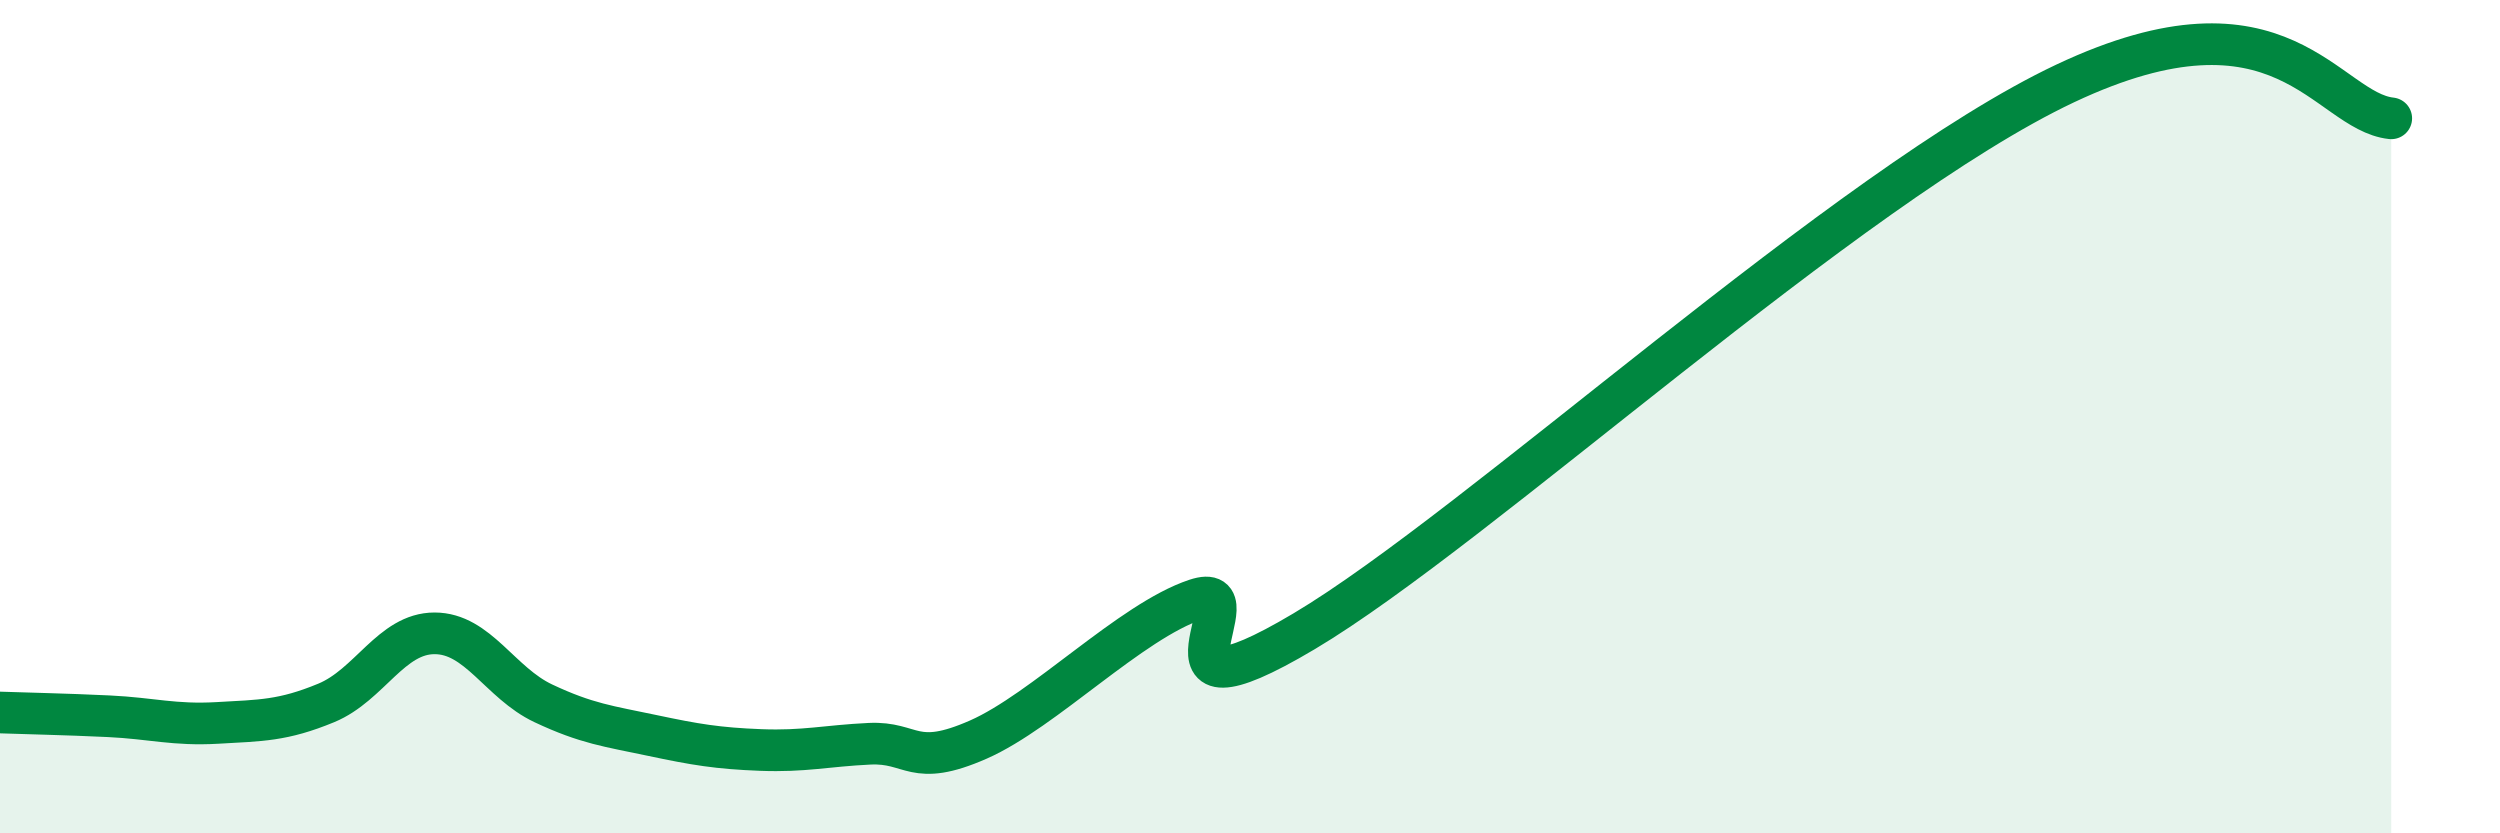
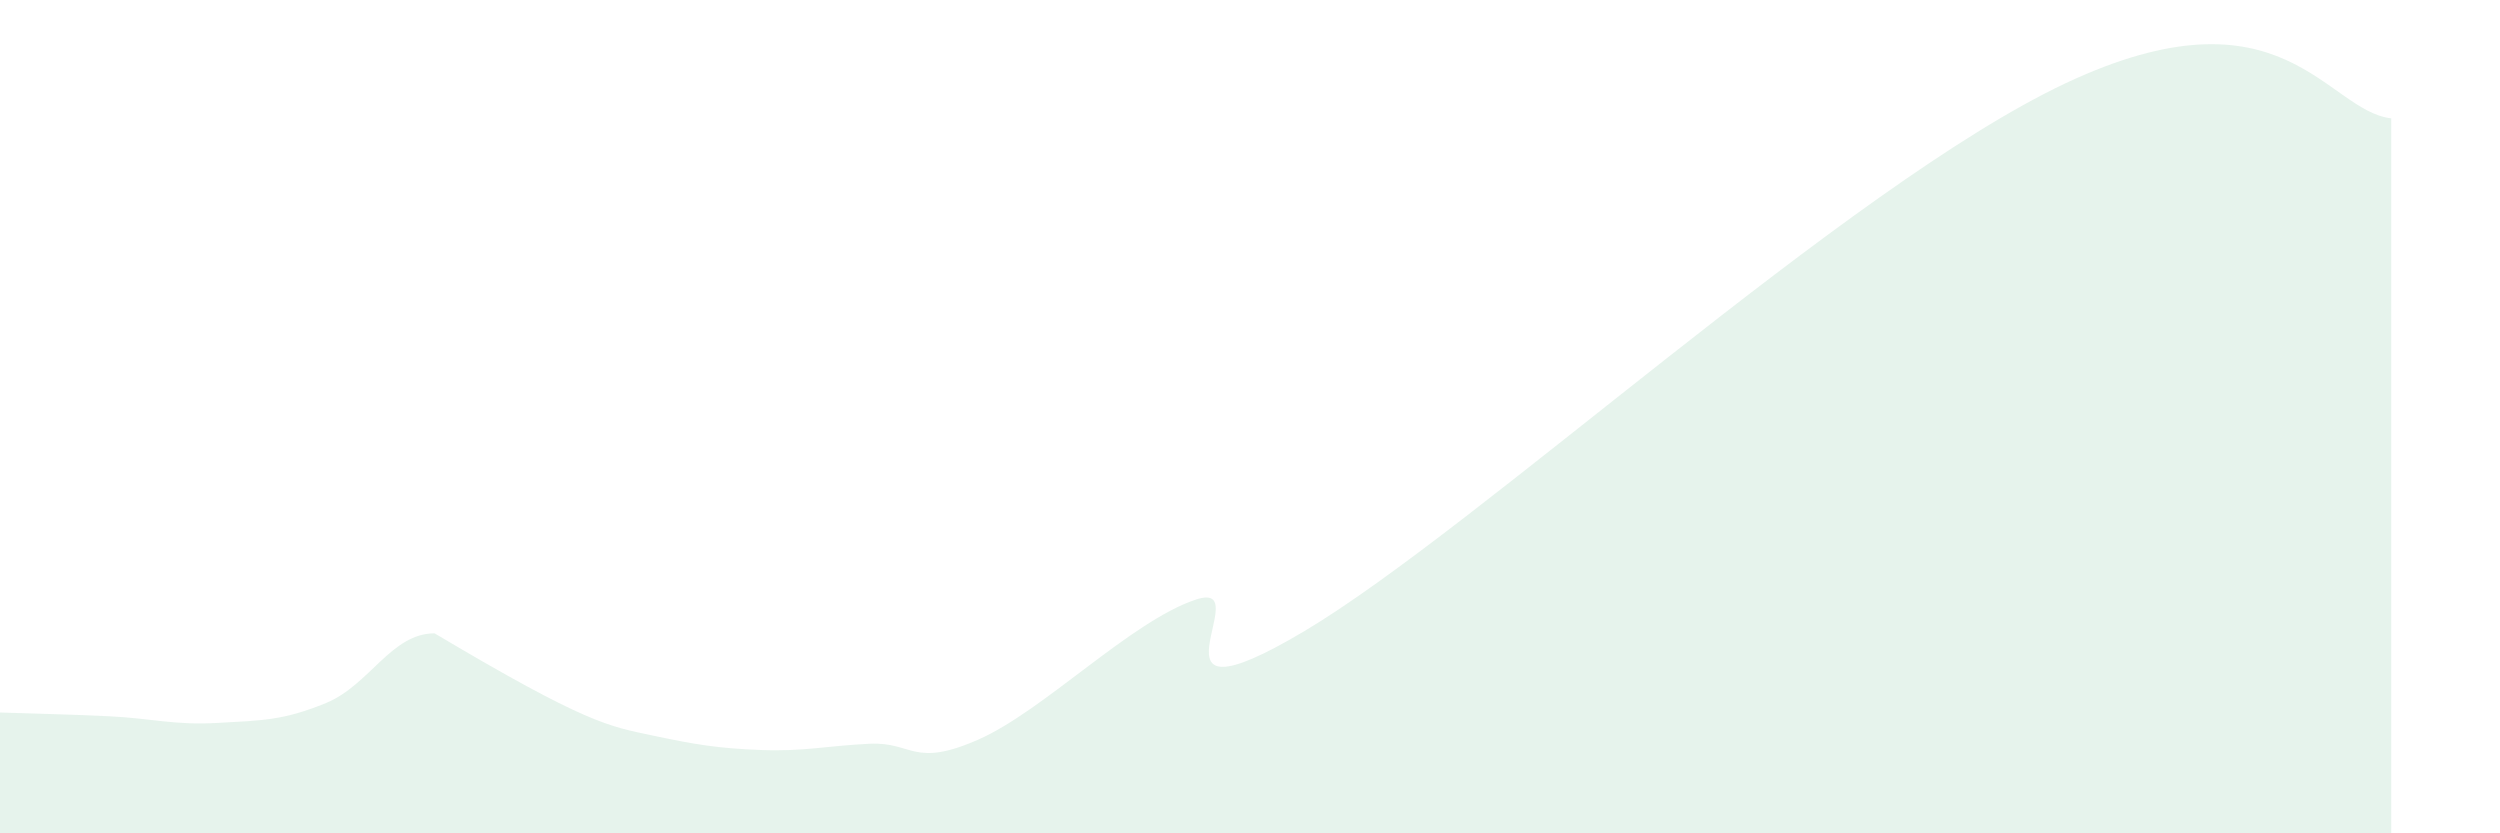
<svg xmlns="http://www.w3.org/2000/svg" width="60" height="20" viewBox="0 0 60 20">
-   <path d="M 0,17.1 C 0.52,17.12 1.57,17.14 2.61,17.19 C 3.65,17.24 4.18,17.41 5.22,17.35 C 6.26,17.29 6.79,17.3 7.83,16.87 C 8.87,16.44 9.39,15.2 10.43,15.2 C 11.47,15.2 12,16.39 13.04,16.88 C 14.08,17.37 14.61,17.43 15.65,17.65 C 16.69,17.87 17.22,17.96 18.26,18 C 19.3,18.04 19.83,17.9 20.87,17.85 C 21.91,17.8 21.91,18.44 23.48,17.75 C 25.05,17.06 27.14,14.91 28.7,14.39 C 30.26,13.87 27.13,17.63 31.3,15.15 C 35.47,12.67 44.35,4.46 49.57,2 C 54.79,-0.46 55.83,2.67 57.39,2.84L57.39 20L0 20Z" fill="#008740" opacity="0.1" stroke-linecap="round" stroke-linejoin="round" />
-   <path d="M 0,17.1 C 0.52,17.12 1.57,17.14 2.61,17.19 C 3.65,17.24 4.18,17.41 5.22,17.35 C 6.26,17.29 6.79,17.3 7.83,16.87 C 8.87,16.44 9.39,15.2 10.43,15.2 C 11.47,15.2 12,16.39 13.04,16.88 C 14.08,17.37 14.61,17.43 15.65,17.65 C 16.69,17.87 17.22,17.96 18.26,18 C 19.3,18.04 19.83,17.9 20.87,17.85 C 21.91,17.8 21.91,18.44 23.48,17.75 C 25.05,17.06 27.14,14.91 28.7,14.39 C 30.26,13.87 27.13,17.63 31.3,15.15 C 35.47,12.67 44.35,4.46 49.57,2 C 54.79,-0.46 55.83,2.67 57.39,2.84" stroke="#008740" stroke-width="1" fill="none" stroke-linecap="round" stroke-linejoin="round" />
+   <path d="M 0,17.1 C 0.52,17.12 1.57,17.14 2.61,17.19 C 3.65,17.24 4.18,17.41 5.22,17.35 C 6.26,17.29 6.79,17.3 7.83,16.87 C 8.87,16.44 9.39,15.2 10.43,15.2 C 14.08,17.37 14.61,17.43 15.65,17.65 C 16.69,17.87 17.22,17.96 18.26,18 C 19.3,18.04 19.83,17.9 20.87,17.85 C 21.91,17.8 21.91,18.44 23.48,17.75 C 25.05,17.06 27.14,14.91 28.7,14.39 C 30.26,13.87 27.13,17.63 31.3,15.15 C 35.47,12.67 44.35,4.46 49.57,2 C 54.79,-0.46 55.83,2.67 57.39,2.84L57.39 20L0 20Z" fill="#008740" opacity="0.1" stroke-linecap="round" stroke-linejoin="round" />
</svg>